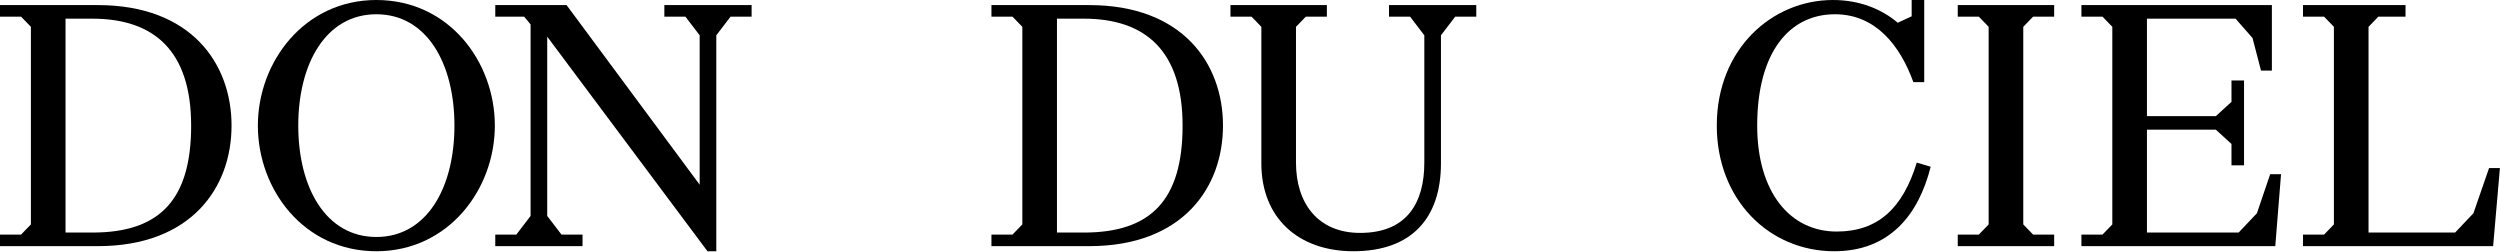
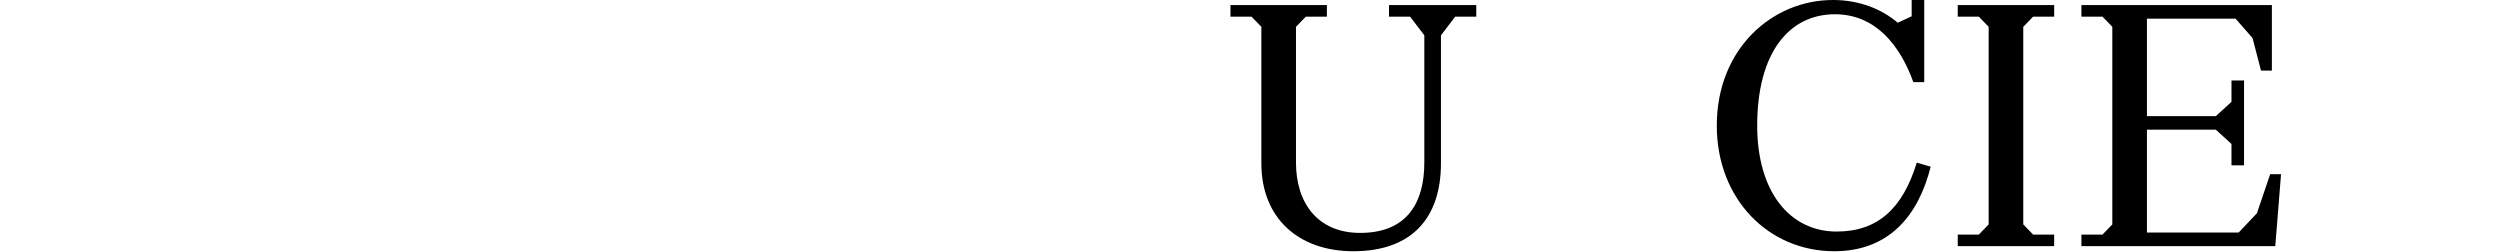
<svg xmlns="http://www.w3.org/2000/svg" fill="none" viewBox="0 0 2778 280" height="280" width="2778">
-   <path fill="black" d="M2559.1 273.516V260.689H2582.49L2593.43 249.371V29.804L2582.49 18.486H2559.1V5.659H2673.03V18.486H2642.85L2631.91 29.804V258.425H2728.11L2748.49 236.921L2765.84 186.745H2777.91L2770.37 273.516H2559.1Z" />
  <path fill="black" d="M2312.87 273.516V260.689H2336.26L2347.2 249.371V29.804L2336.26 18.486H2312.87V5.659H2524.51V78.471H2512.44L2503.01 42.253L2484.15 20.75H2385.68V129.024H2462.26L2479.62 113.179V89.411H2493.58V183.727H2479.62V159.959L2462.26 144.114H2385.68V258.425H2487.54L2507.91 236.921L2522.63 193.536H2534.7L2528.29 273.516H2312.87Z" />
  <path fill="black" d="M2175.45 273.516V260.689H2198.84L2209.78 249.371V29.804L2198.84 18.486H2175.45V5.659H2282.59V18.486H2259.2L2248.26 29.804V249.371L2259.2 260.689H2282.59V273.516H2175.45Z" />
  <path fill="black" d="M2038.23 279.174C1965.41 279.174 1907.69 221.453 1907.69 139.587C1907.69 53.949 1969.56 0 2036.72 0C2066.52 0 2091.04 10.186 2108.77 25.277L2124.24 18.109V0H2138.2V91.298H2126.13C2111.41 50.553 2084.25 15.845 2038.98 15.845C1988.05 15.845 1952.59 58.476 1952.59 139.587C1952.59 213.153 1988.8 257.293 2040.87 257.293C2086.89 257.293 2114.43 231.262 2129.9 180.709L2145.37 185.236C2131.79 239.562 2098.96 279.174 2038.23 279.174Z" />
  <path fill="black" d="M1503.86 279.175C1443.12 279.175 1401.62 242.58 1401.62 181.463V29.804L1390.68 18.486H1367.29V5.659H1474.43V18.486H1451.04L1440.1 29.804V180.709C1440.1 225.226 1463.87 258.802 1511.41 258.802C1563.47 258.802 1582.71 225.226 1582.71 180.709V39.235L1566.86 18.486H1543.47V5.659H1640.43V18.486H1617.04L1601.19 39.235V181.463C1601.19 242.58 1568.37 279.175 1503.86 279.175Z" />
-   <path fill="black" d="M1101.69 273.516V260.689H1125.08L1136.02 249.371V29.804L1125.08 18.486H1101.69V5.659H1210.34C1314.09 5.659 1358.98 70.548 1358.98 139.587C1358.98 208.626 1314.09 273.516 1210.34 273.516H1101.69ZM1174.5 258.425H1204.3C1279 258.425 1314.09 222.208 1314.09 139.587C1314.09 56.967 1273.34 20.75 1204.3 20.75H1174.5V258.425Z" />
-   <path fill="black" d="M786.143 279.175L608.075 40.744V239.939L623.92 260.689H647.31V273.516H550.354V260.689H573.744L589.589 239.939V27.163L582.421 18.486H550.354V5.659H629.579L777.466 205.231V39.235L761.621 18.486H738.23V5.659H835.187V18.486H811.797L795.952 39.235V279.175H786.143Z" />
-   <path fill="black" d="M418.207 279.174C337.472 279.174 286.542 210.513 286.542 139.587C286.542 68.662 338.227 0 418.207 0C498.941 0 549.871 68.662 549.871 139.587C549.871 210.513 498.186 279.174 418.207 279.174ZM331.436 139.587C331.436 209.004 362.372 263.329 418.207 263.329C474.042 263.329 504.977 209.004 504.977 139.587C504.977 70.171 474.042 15.845 418.207 15.845C362.372 15.845 331.436 70.171 331.436 139.587Z" />
-   <path fill="black" d="M0 273.516V260.689H23.39L34.331 249.371V29.804L23.39 18.486H0V5.659H108.652C212.399 5.659 257.293 70.548 257.293 139.587C257.293 208.626 212.399 273.516 108.652 273.516H0ZM72.812 258.425H102.615C177.314 258.425 212.399 222.208 212.399 139.587C212.399 56.967 171.655 20.75 102.615 20.75H72.812V258.425Z" />
</svg>